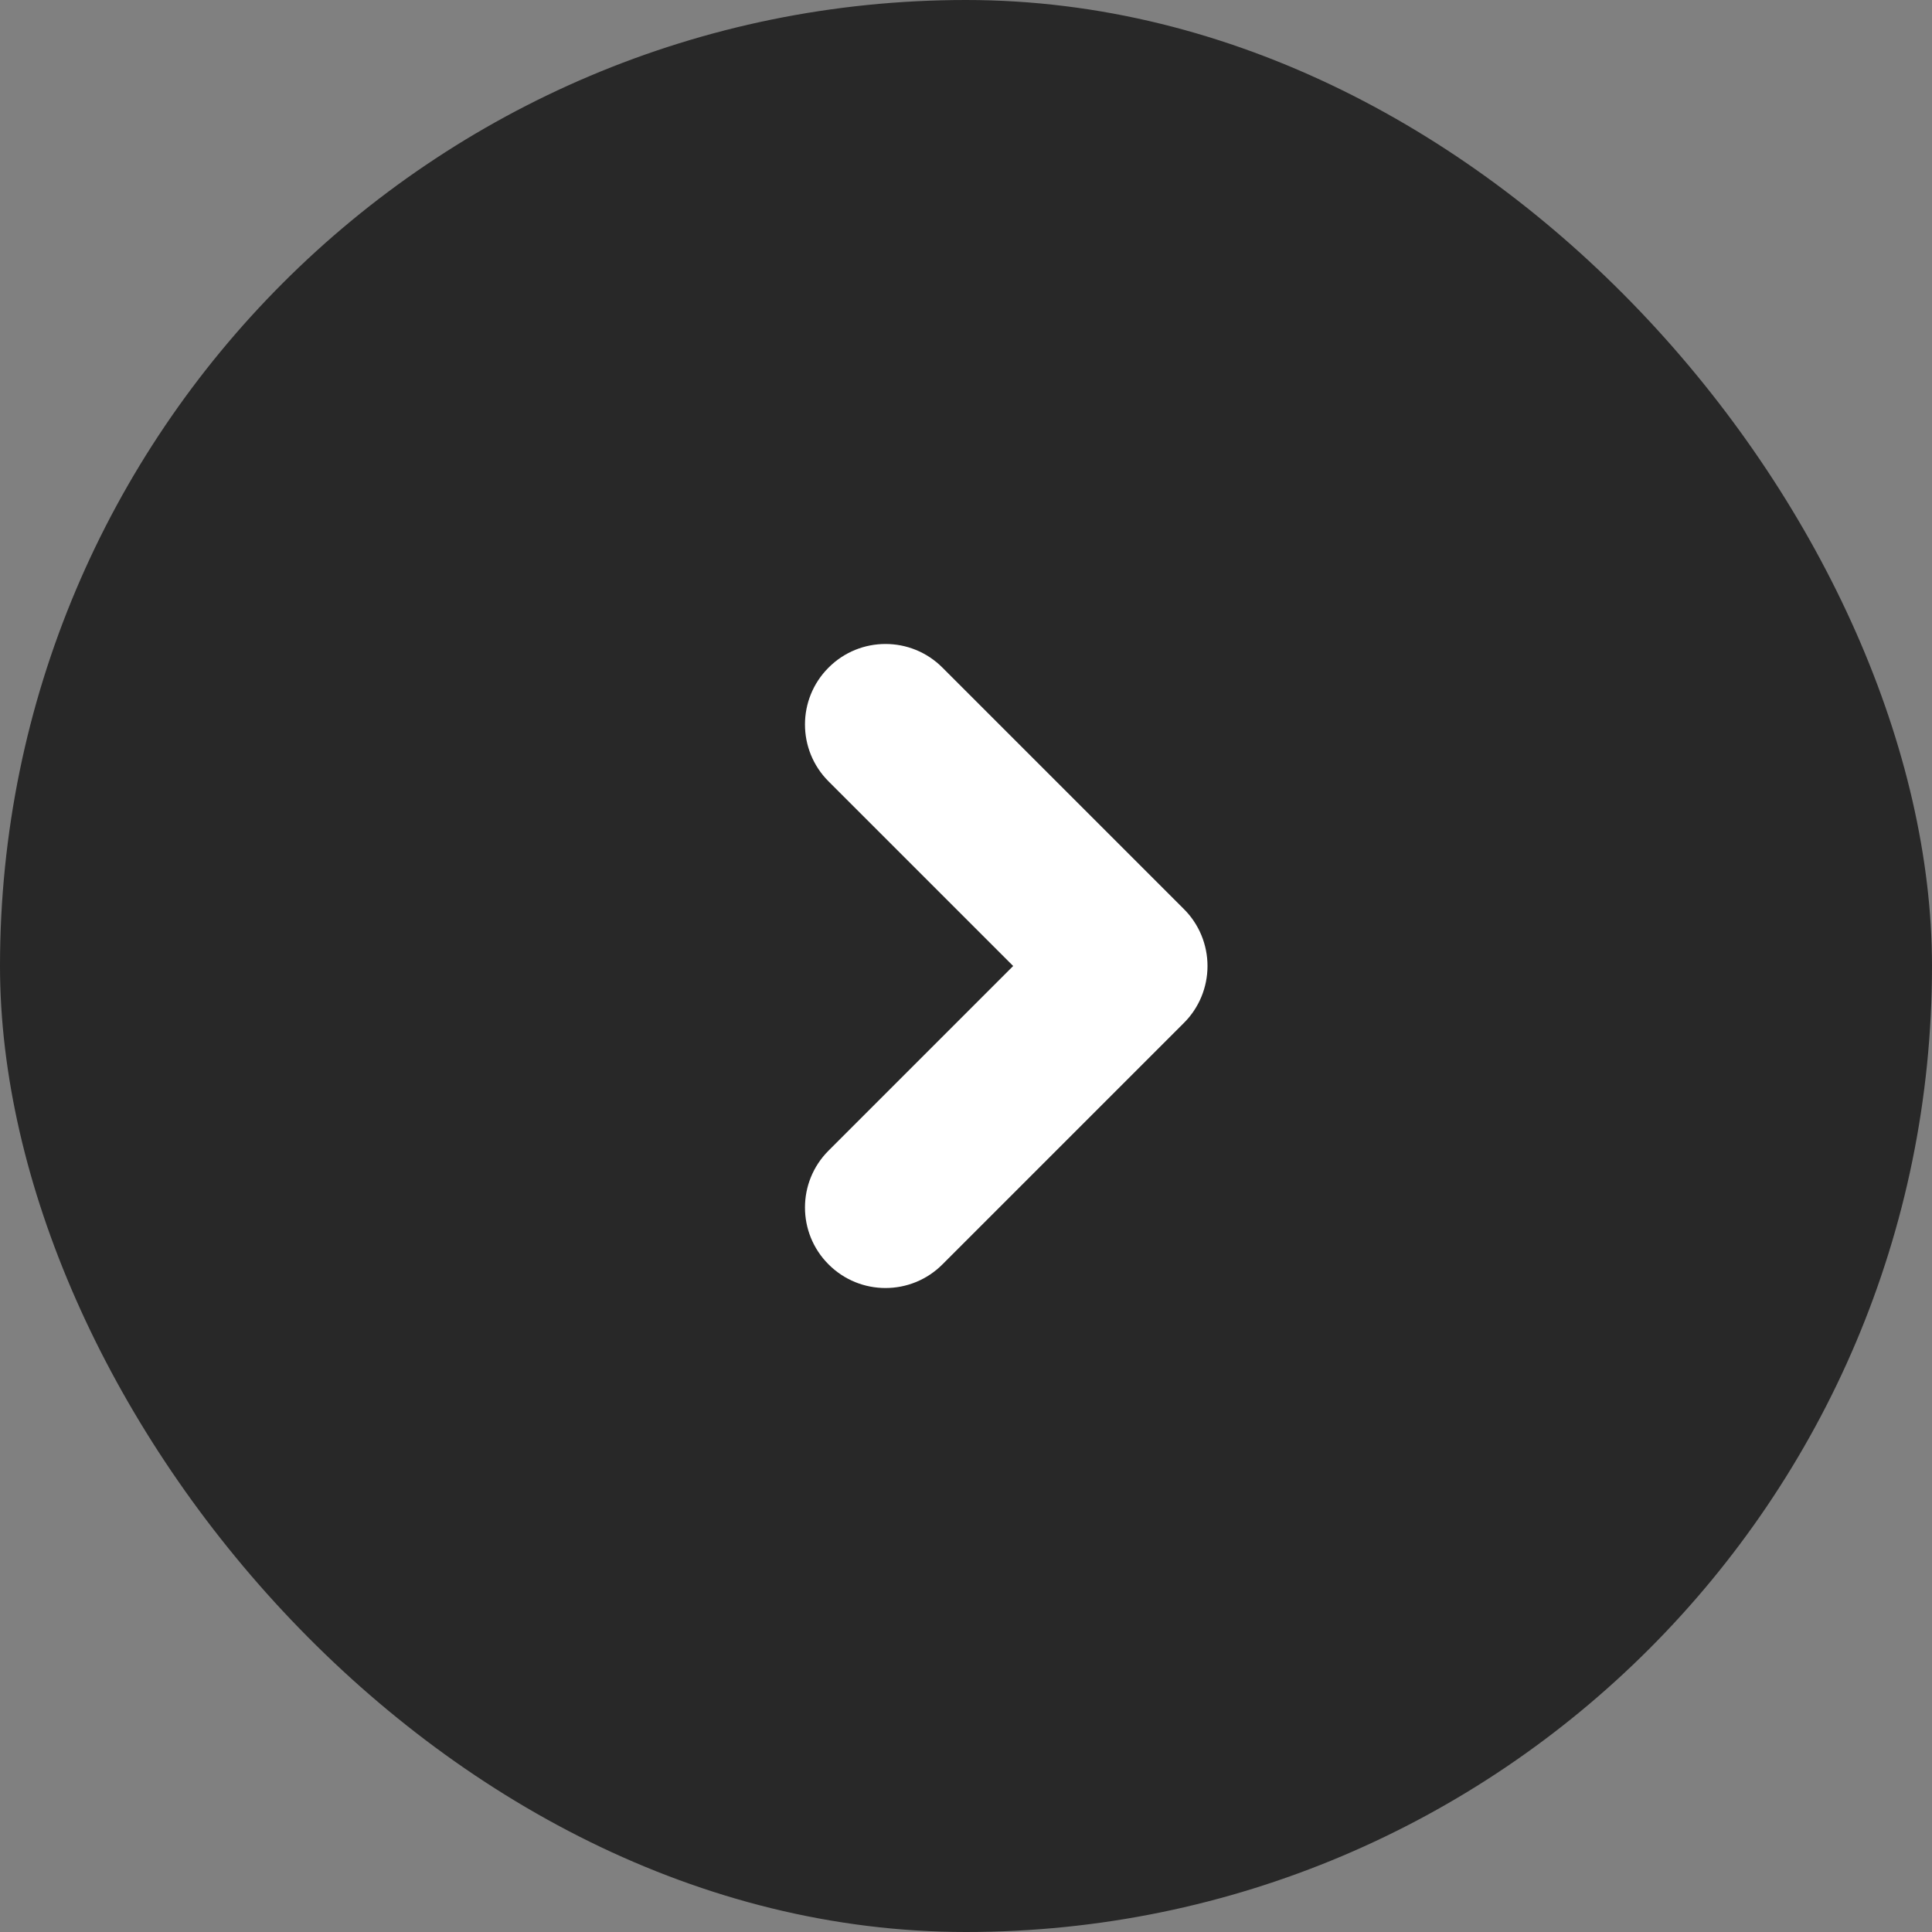
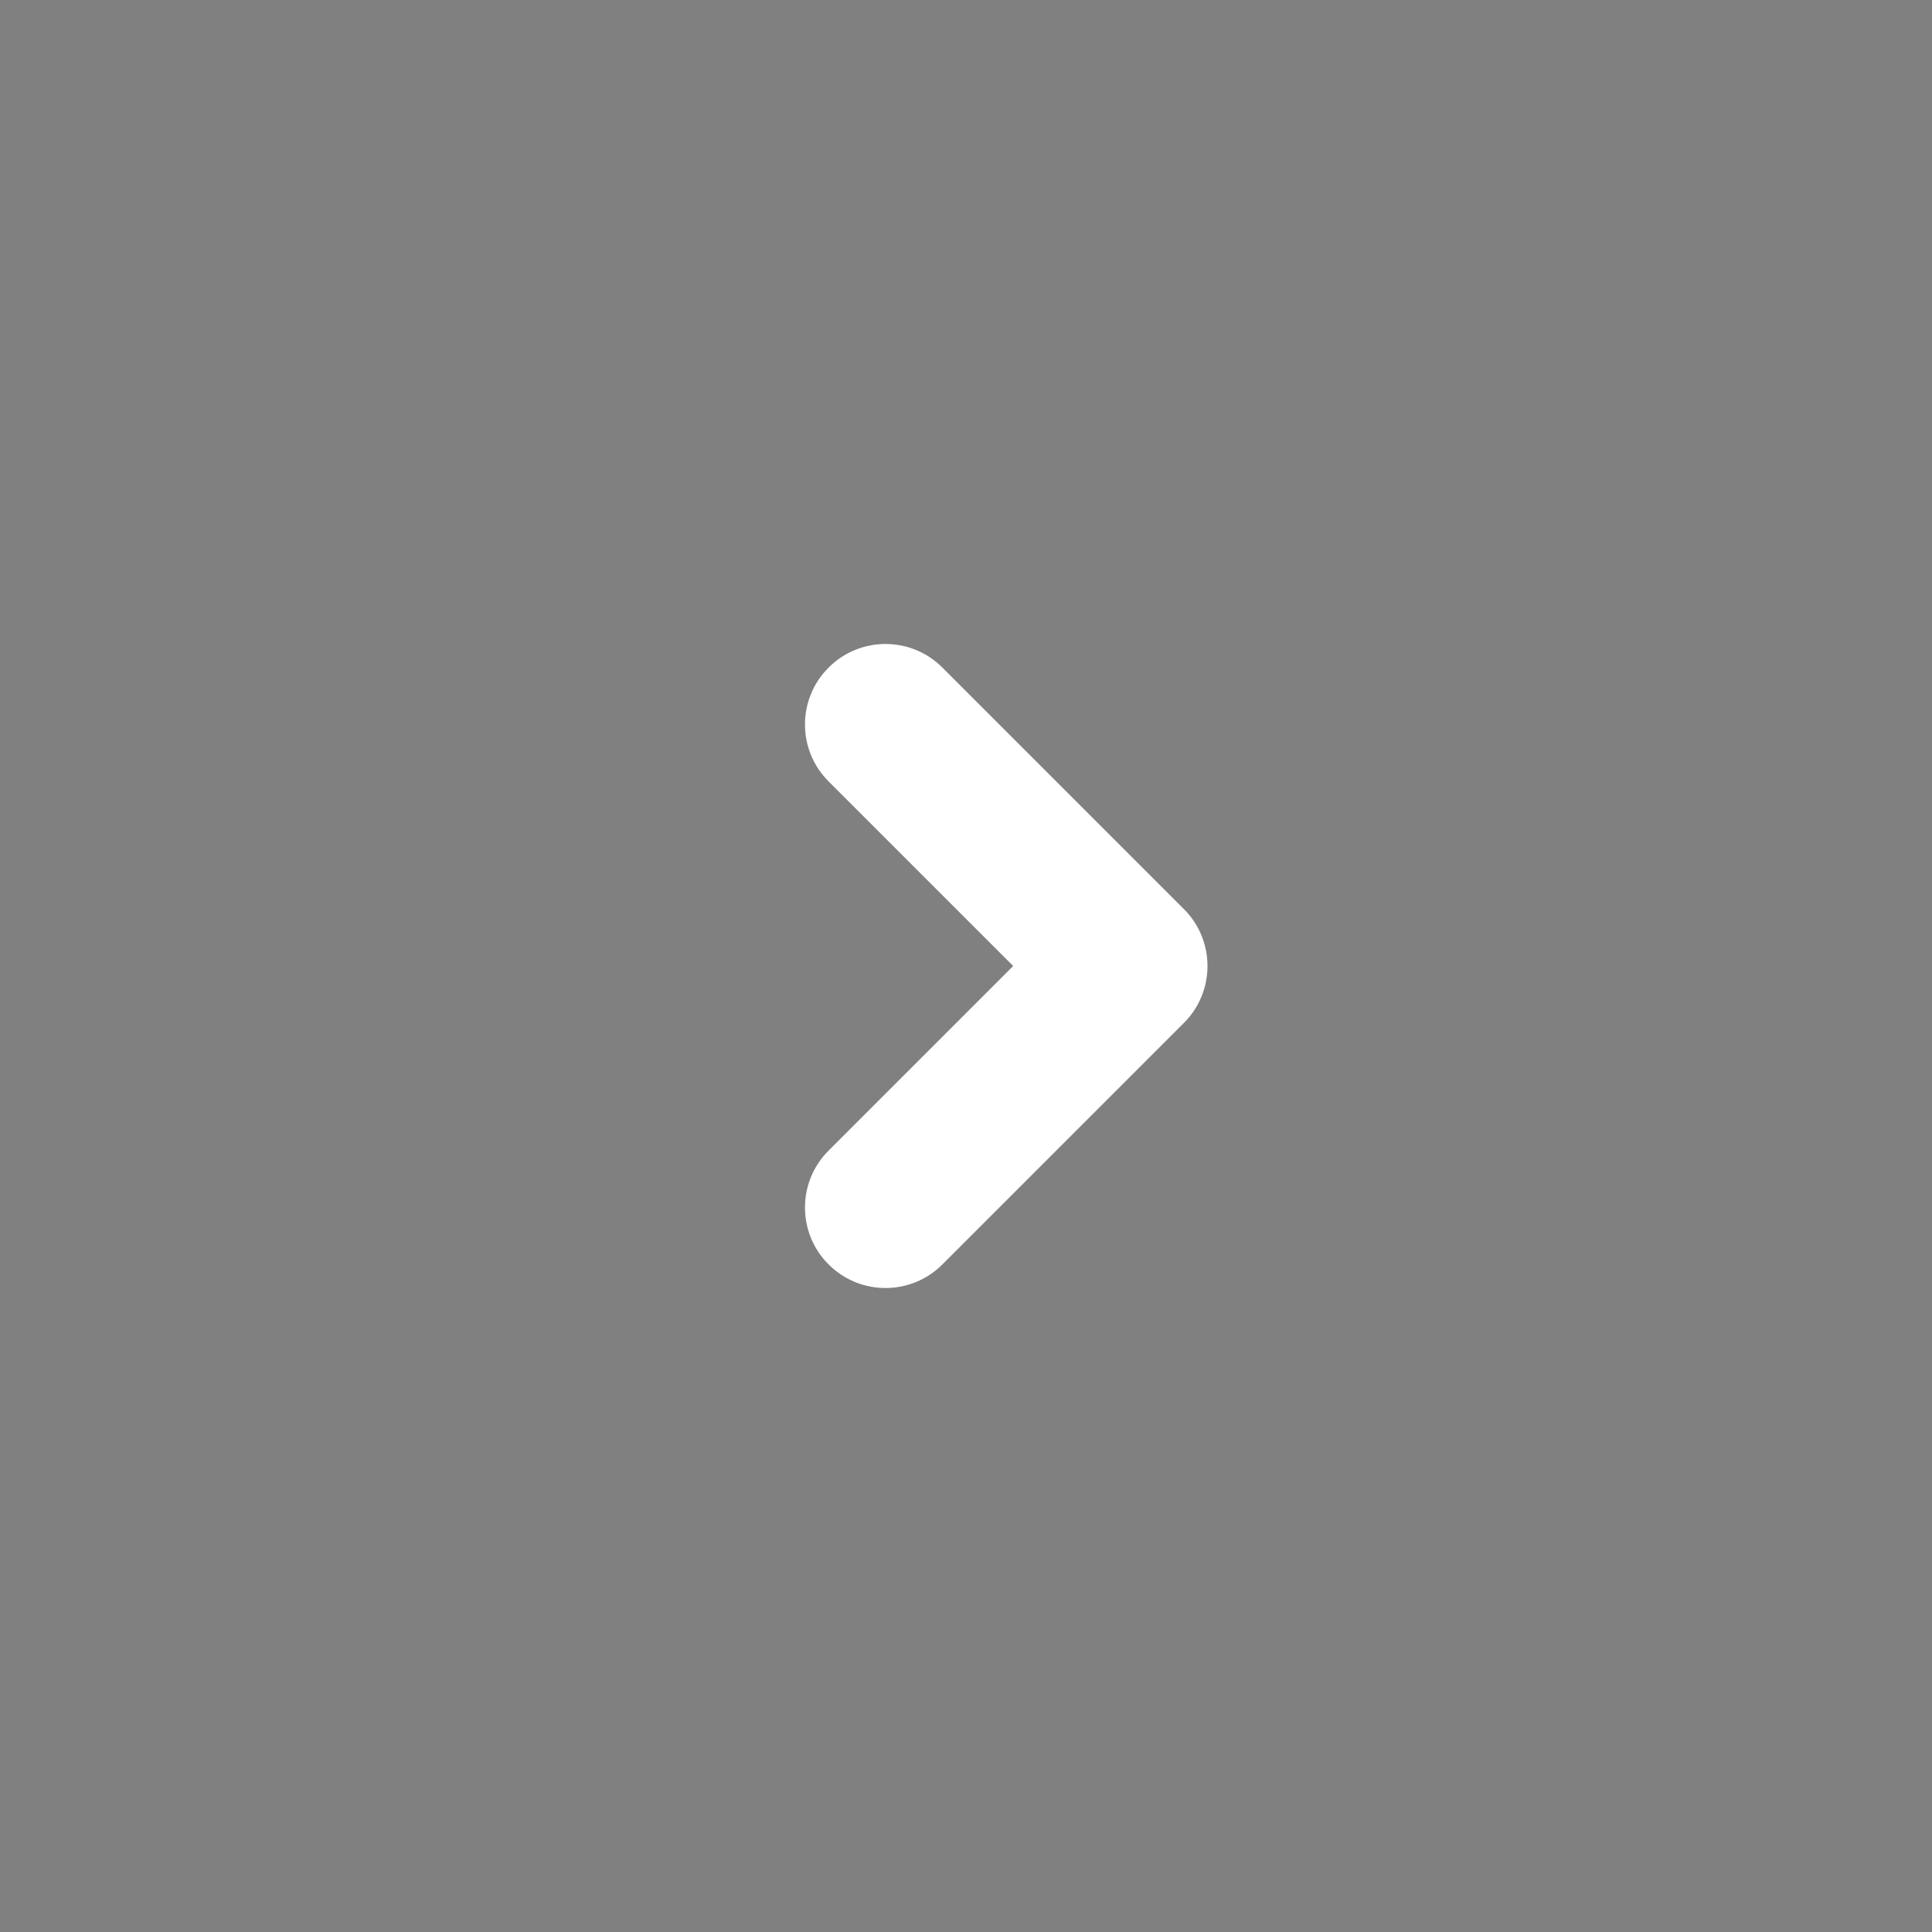
<svg xmlns="http://www.w3.org/2000/svg" width="24" height="24" viewBox="0 0 24 24" fill="none">
  <rect x="0" y="0" width="24" height="24" fill="#808080" stroke="none" />
-   <rect width="24" height="24" rx="12" fill="#282828" />
  <path d="M11.707 8.293C11.317 7.902 10.683 7.902 10.293 8.293C9.902 8.683 9.902 9.317 10.293 9.707L11.707 8.293ZM14 12L14.707 12.707C14.895 12.52 15 12.265 15 12C15 11.735 14.895 11.48 14.707 11.293L14 12ZM10.293 14.293C9.902 14.683 9.902 15.317 10.293 15.707C10.683 16.098 11.317 16.098 11.707 15.707L10.293 14.293ZM10.293 9.707L13.293 12.707L14.707 11.293L11.707 8.293L10.293 9.707ZM13.293 11.293L10.293 14.293L11.707 15.707L14.707 12.707L13.293 11.293Z" fill="white" />
</svg>